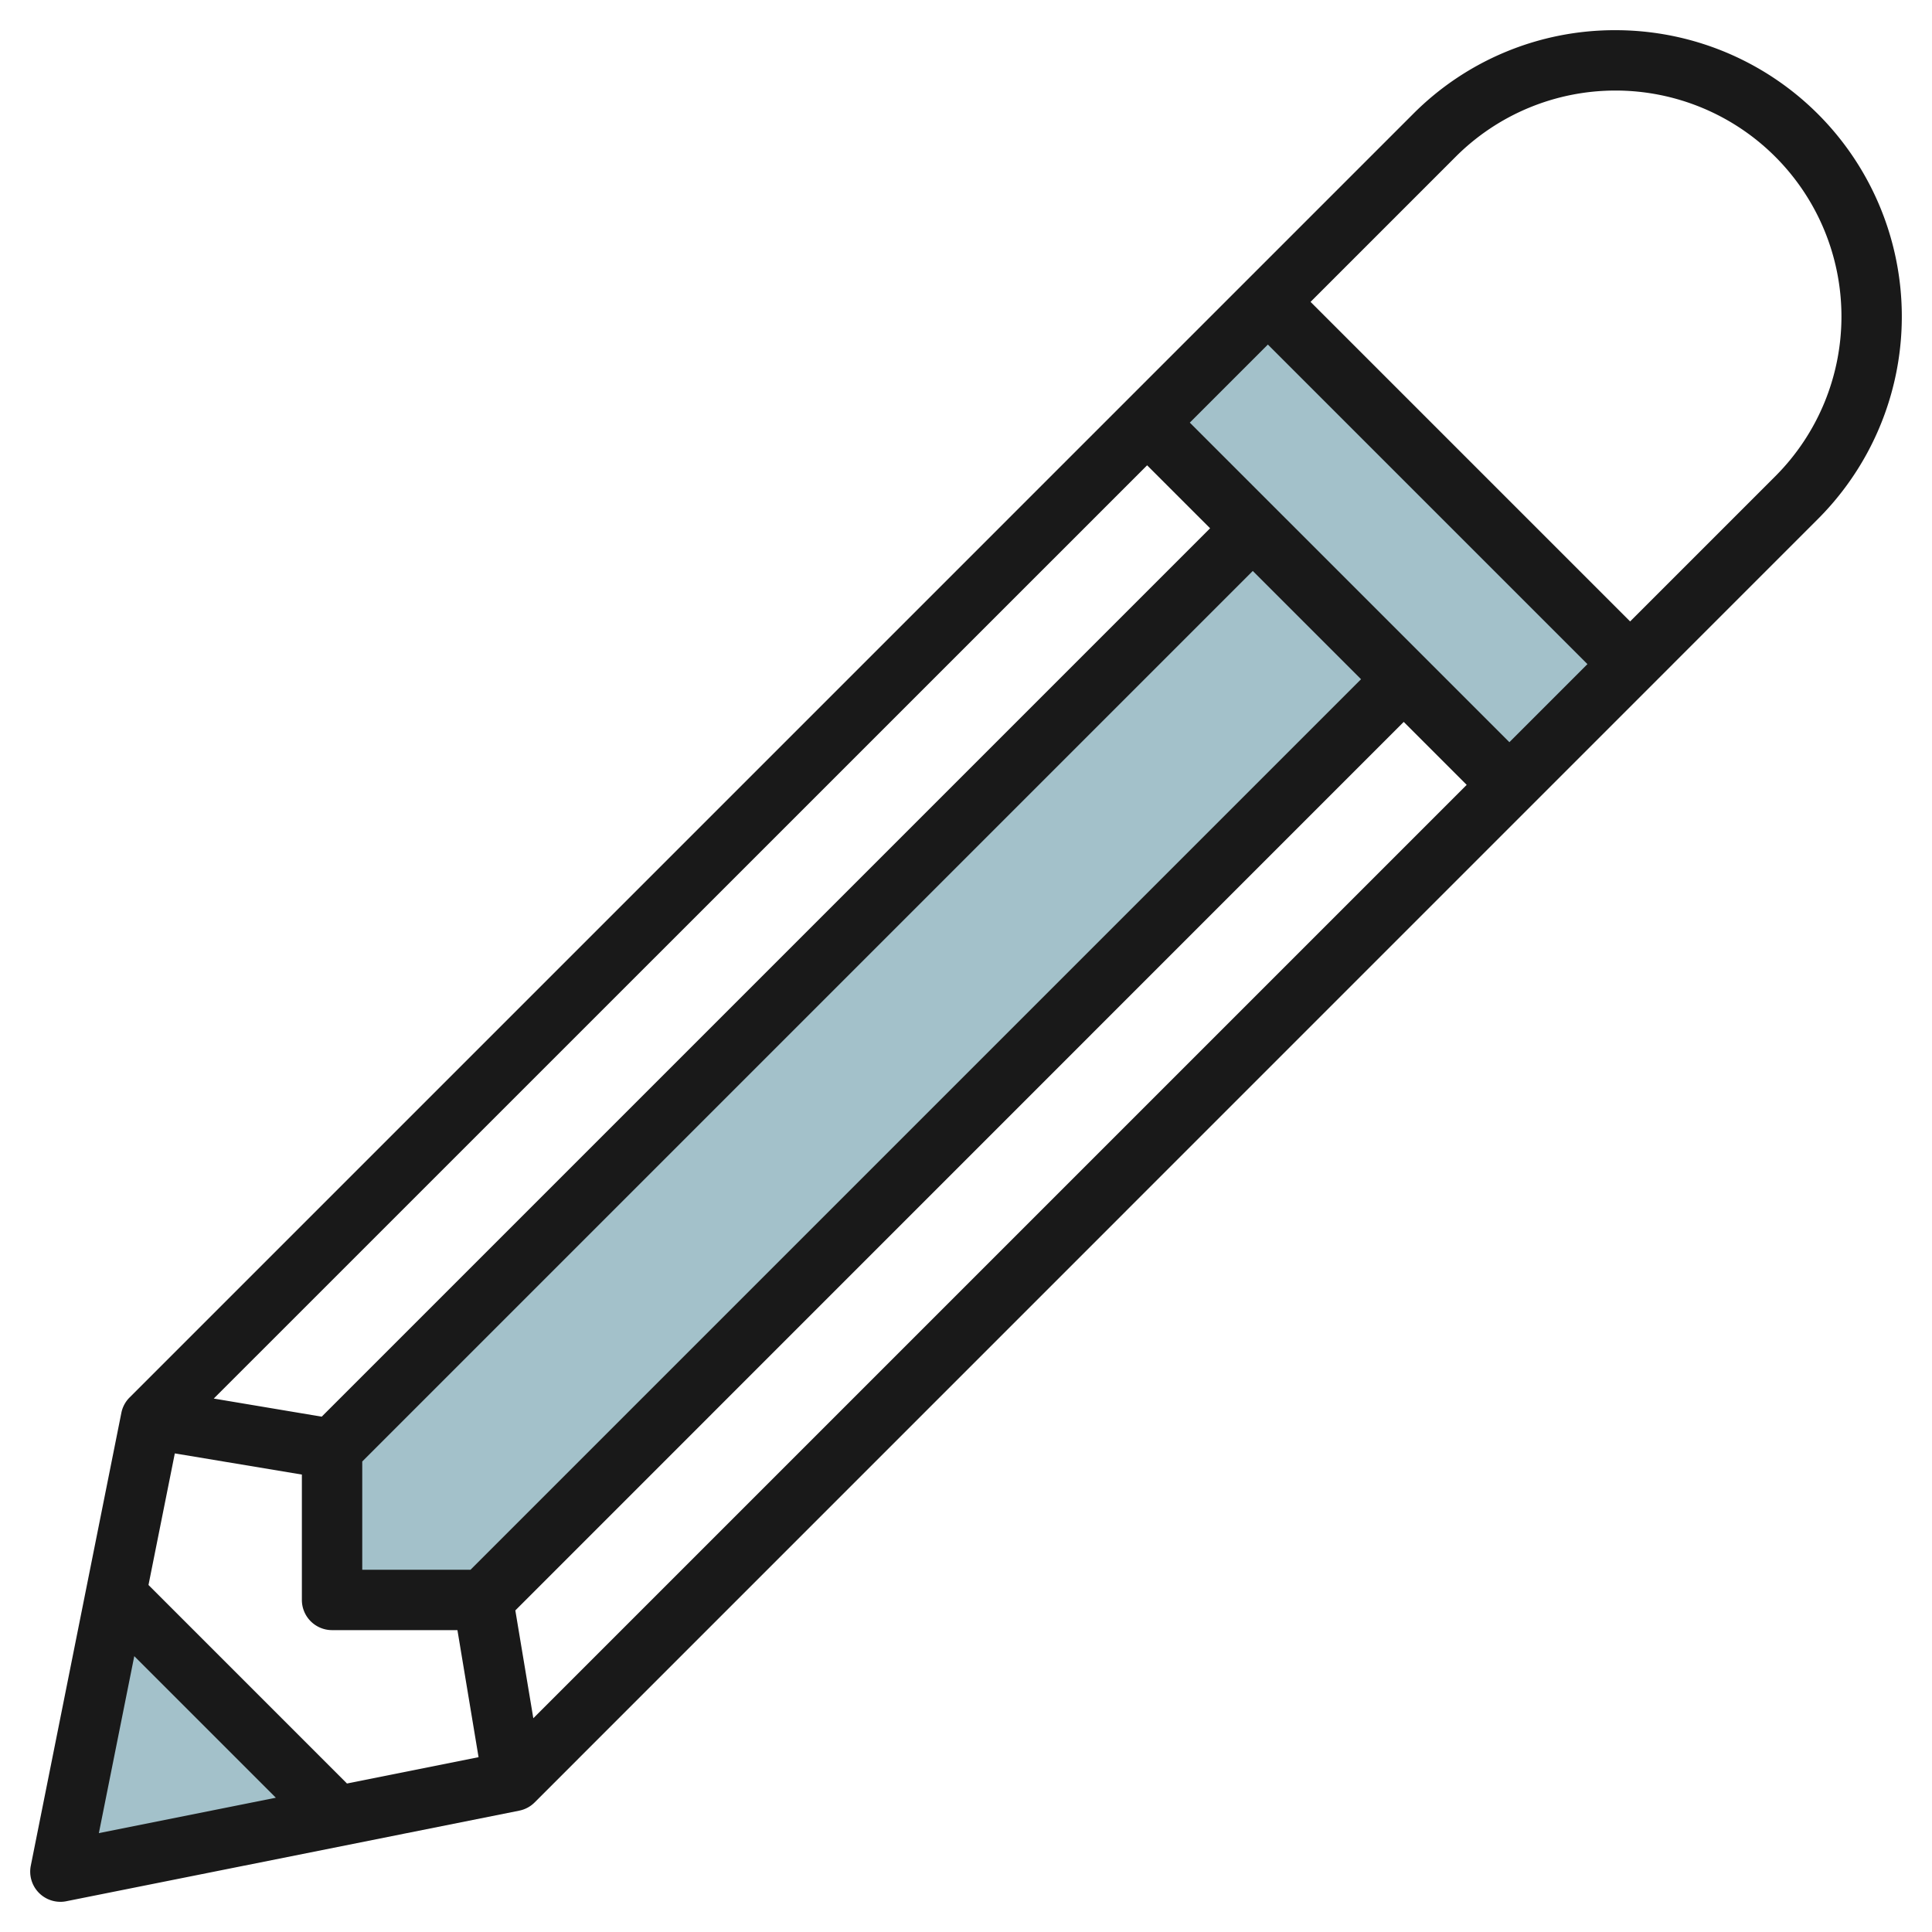
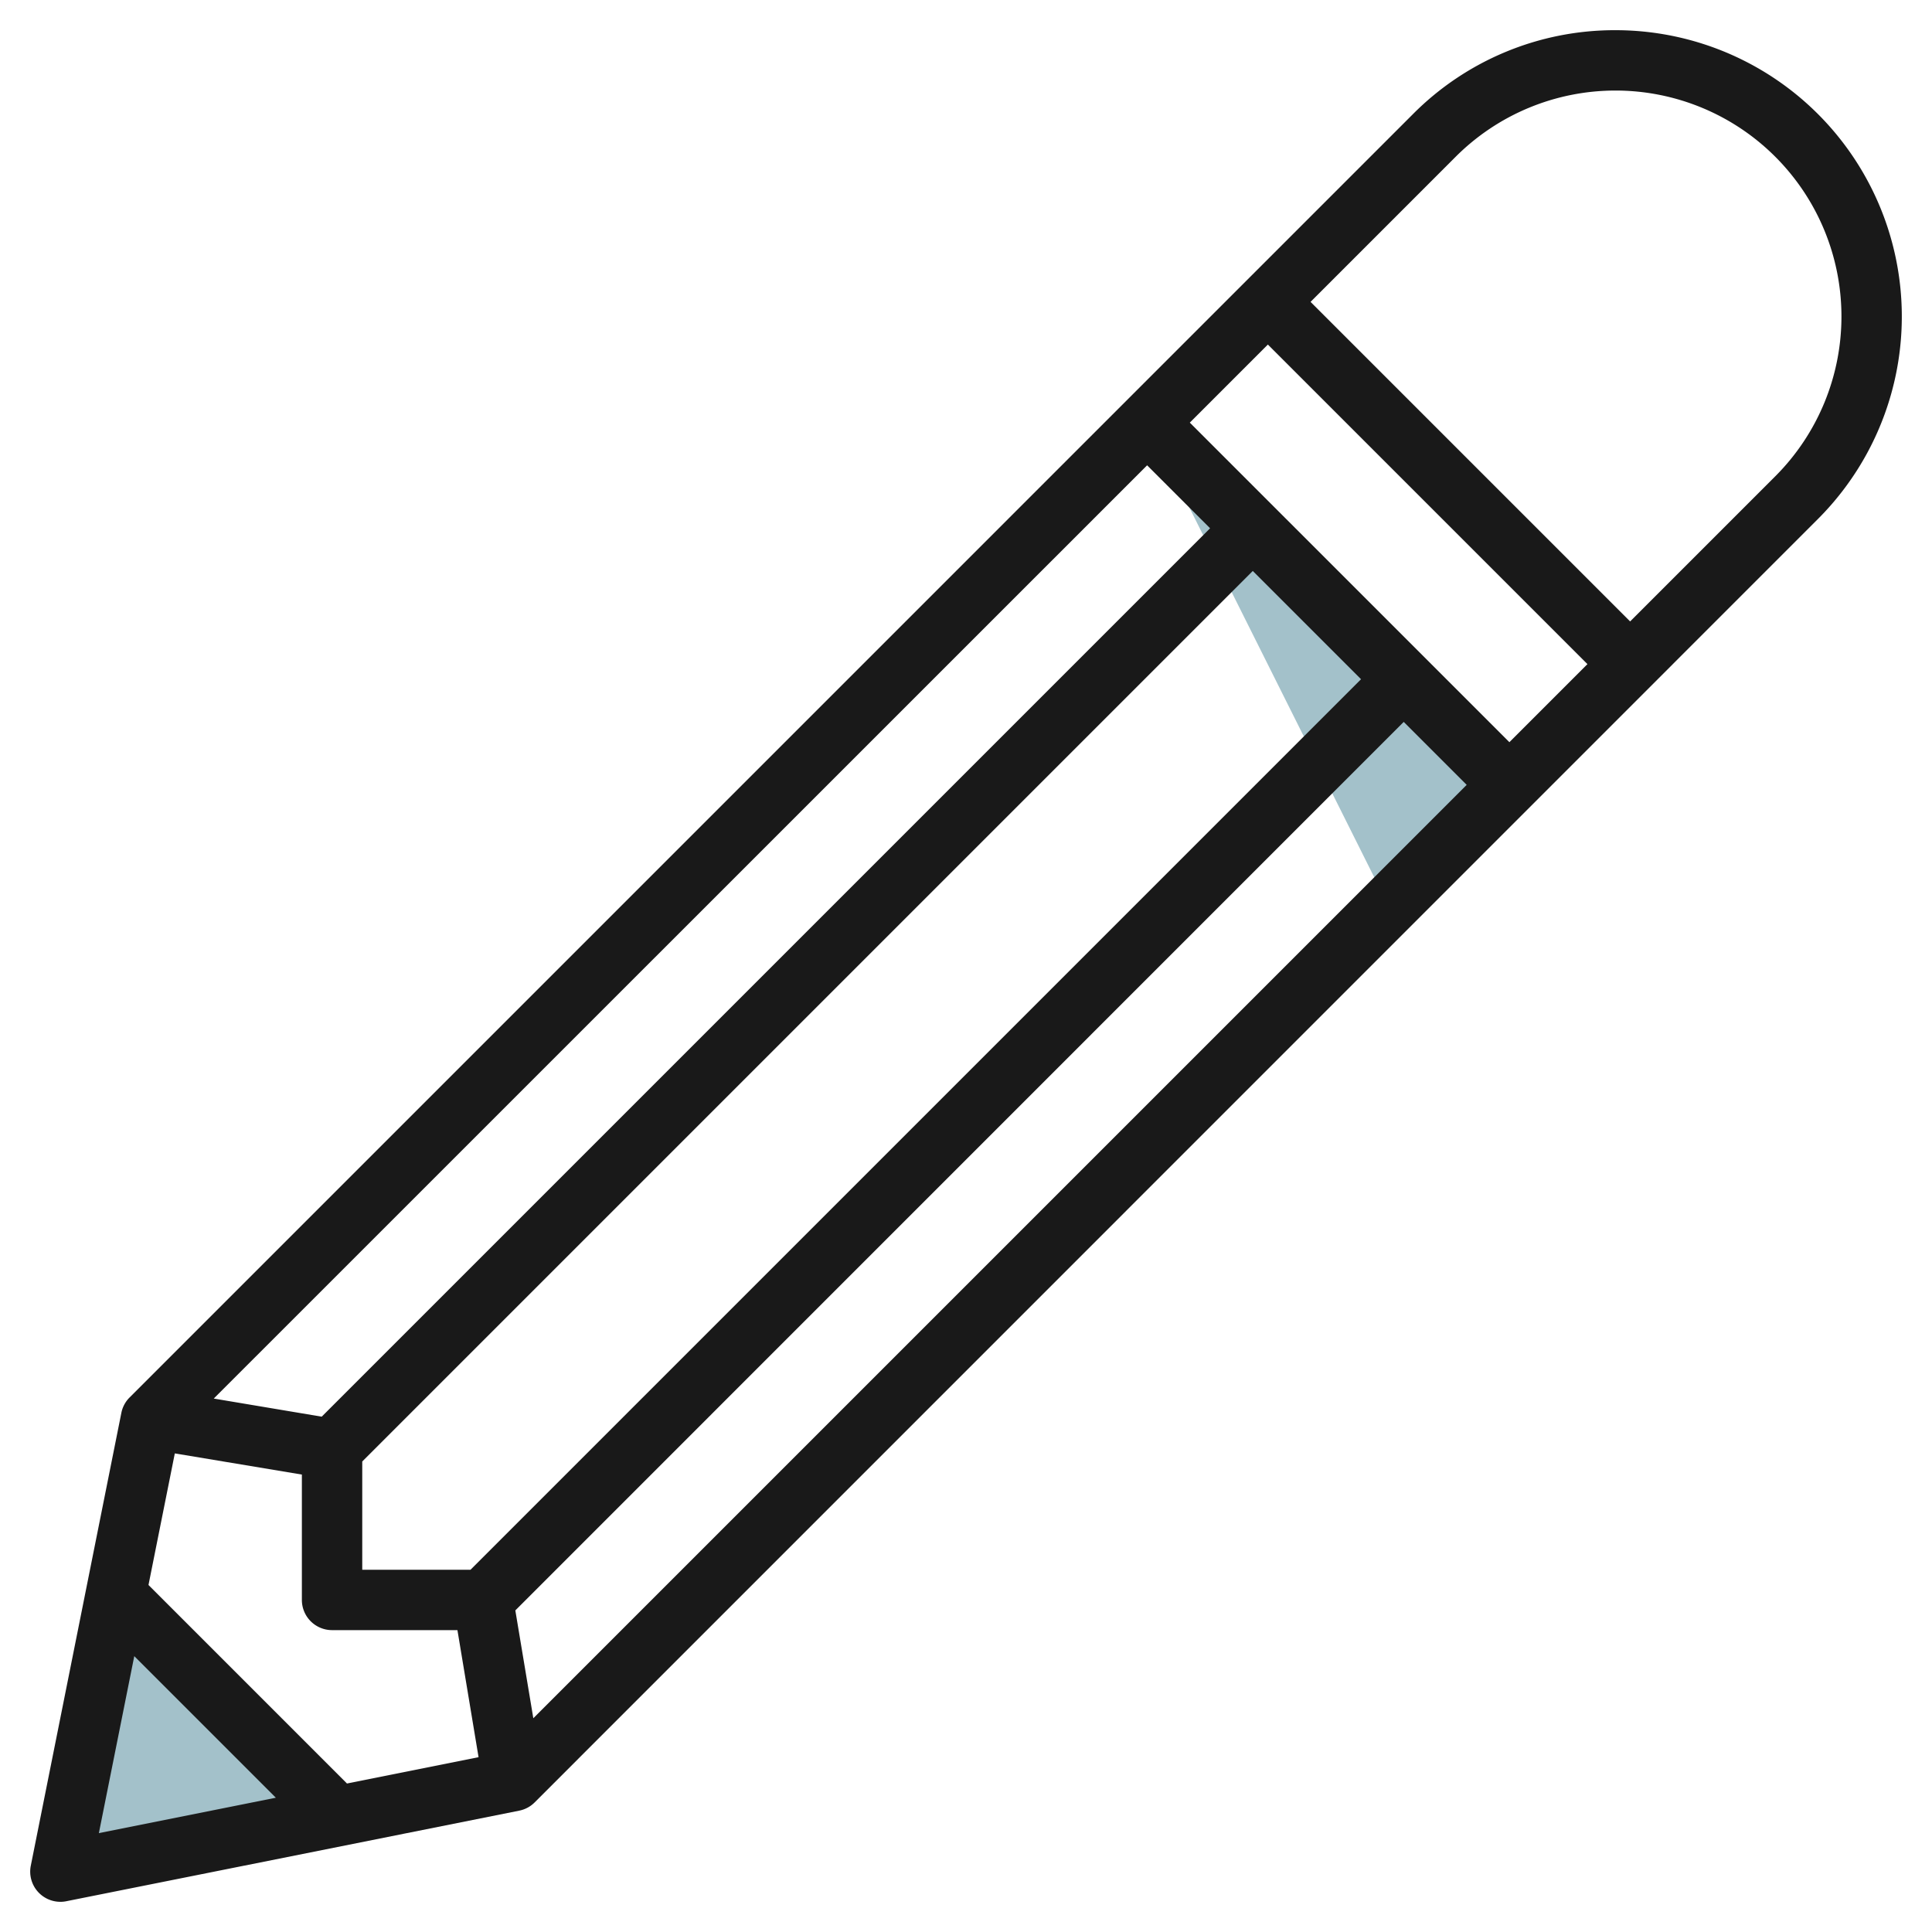
<svg xmlns="http://www.w3.org/2000/svg" height="512" viewBox="0 0 64 64" width="512">
  <g id="Layer_10" data-name="Layer 10">
    <g fill="#a3c1ca">
-       <path d="m43.172 9.515h5.657v16.971h-5.657z" transform="matrix(.707 -.707 .707 .707 .745 37.799)" />
-       <path d="m46.5 22.5-30.5 30.5h-5v-5l30.5-30.5z" />
+       <path d="m43.172 9.515v16.971h-5.657z" transform="matrix(.707 -.707 .707 .707 .745 37.799)" />
      <path d="m11.167 60.167-9.167 1.833 1.833-9.167z" />
    </g>
    <path d="m53.515 1a9.423 9.423 0 0 0 -6.707 2.778l-42.515 42.515a.991.991 0 0 0 -.273.511l-3 15a1 1 0 0 0 .98 1.196.932.932 0 0 0 .2-.02l15-3a.991.991 0 0 0 .511-.273l42.511-42.515a9.485 9.485 0 0 0 -6.707-16.192zm-37.929 51h-3.586v-3.586l29.5-29.5 3.586 3.586zm-4.929-5.071-3.576-.6 30.919-30.915 2.086 2.086zm-.657 1.918v4.153a1 1 0 0 0 1 1h4.153l.7 4.209-4.359.872-6.575-6.576.872-4.359zm7.071 4.5 29.429-29.433 2.086 2.086-30.919 30.919zm22.343-39.347 2.586-2.586 10.586 10.586-2.586 2.586zm-34.966 40.862 4.69 4.69-5.863 1.173zm54.36-39.084-4.808 4.808-10.586-10.586 4.808-4.808a7.485 7.485 0 0 1 10.586 10.586z" fill="#191919" />
  </g>
</svg>